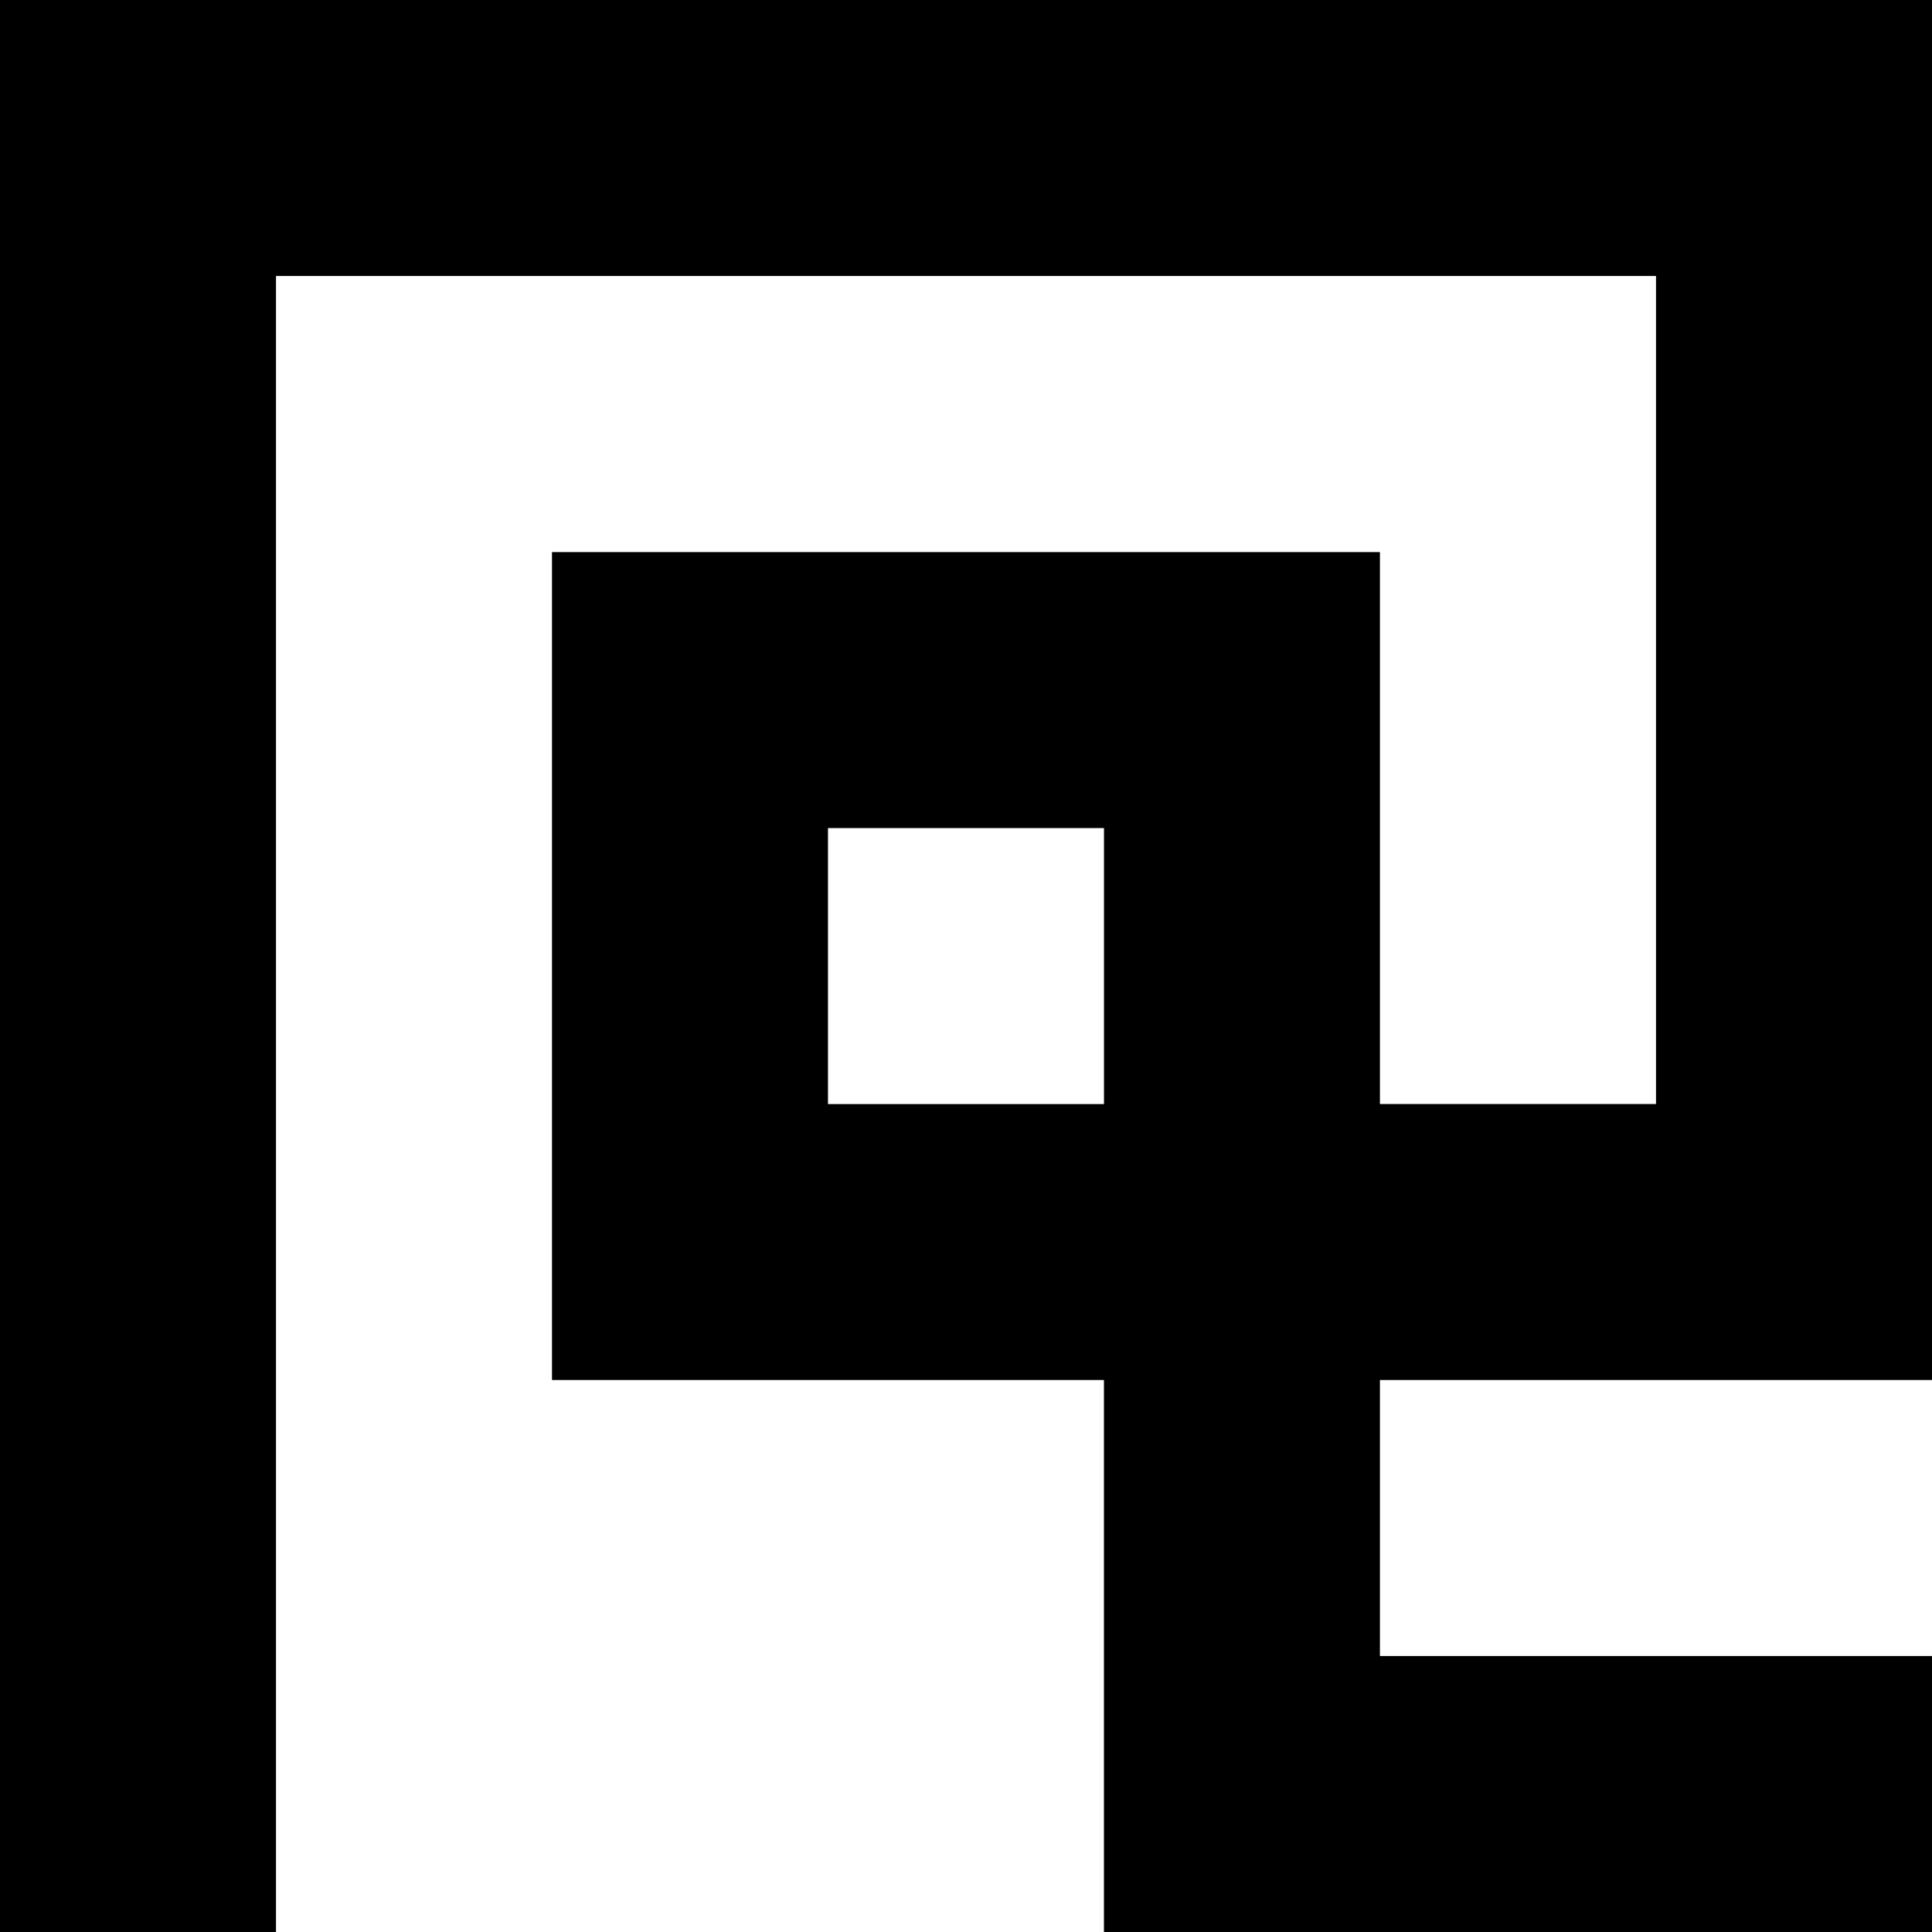
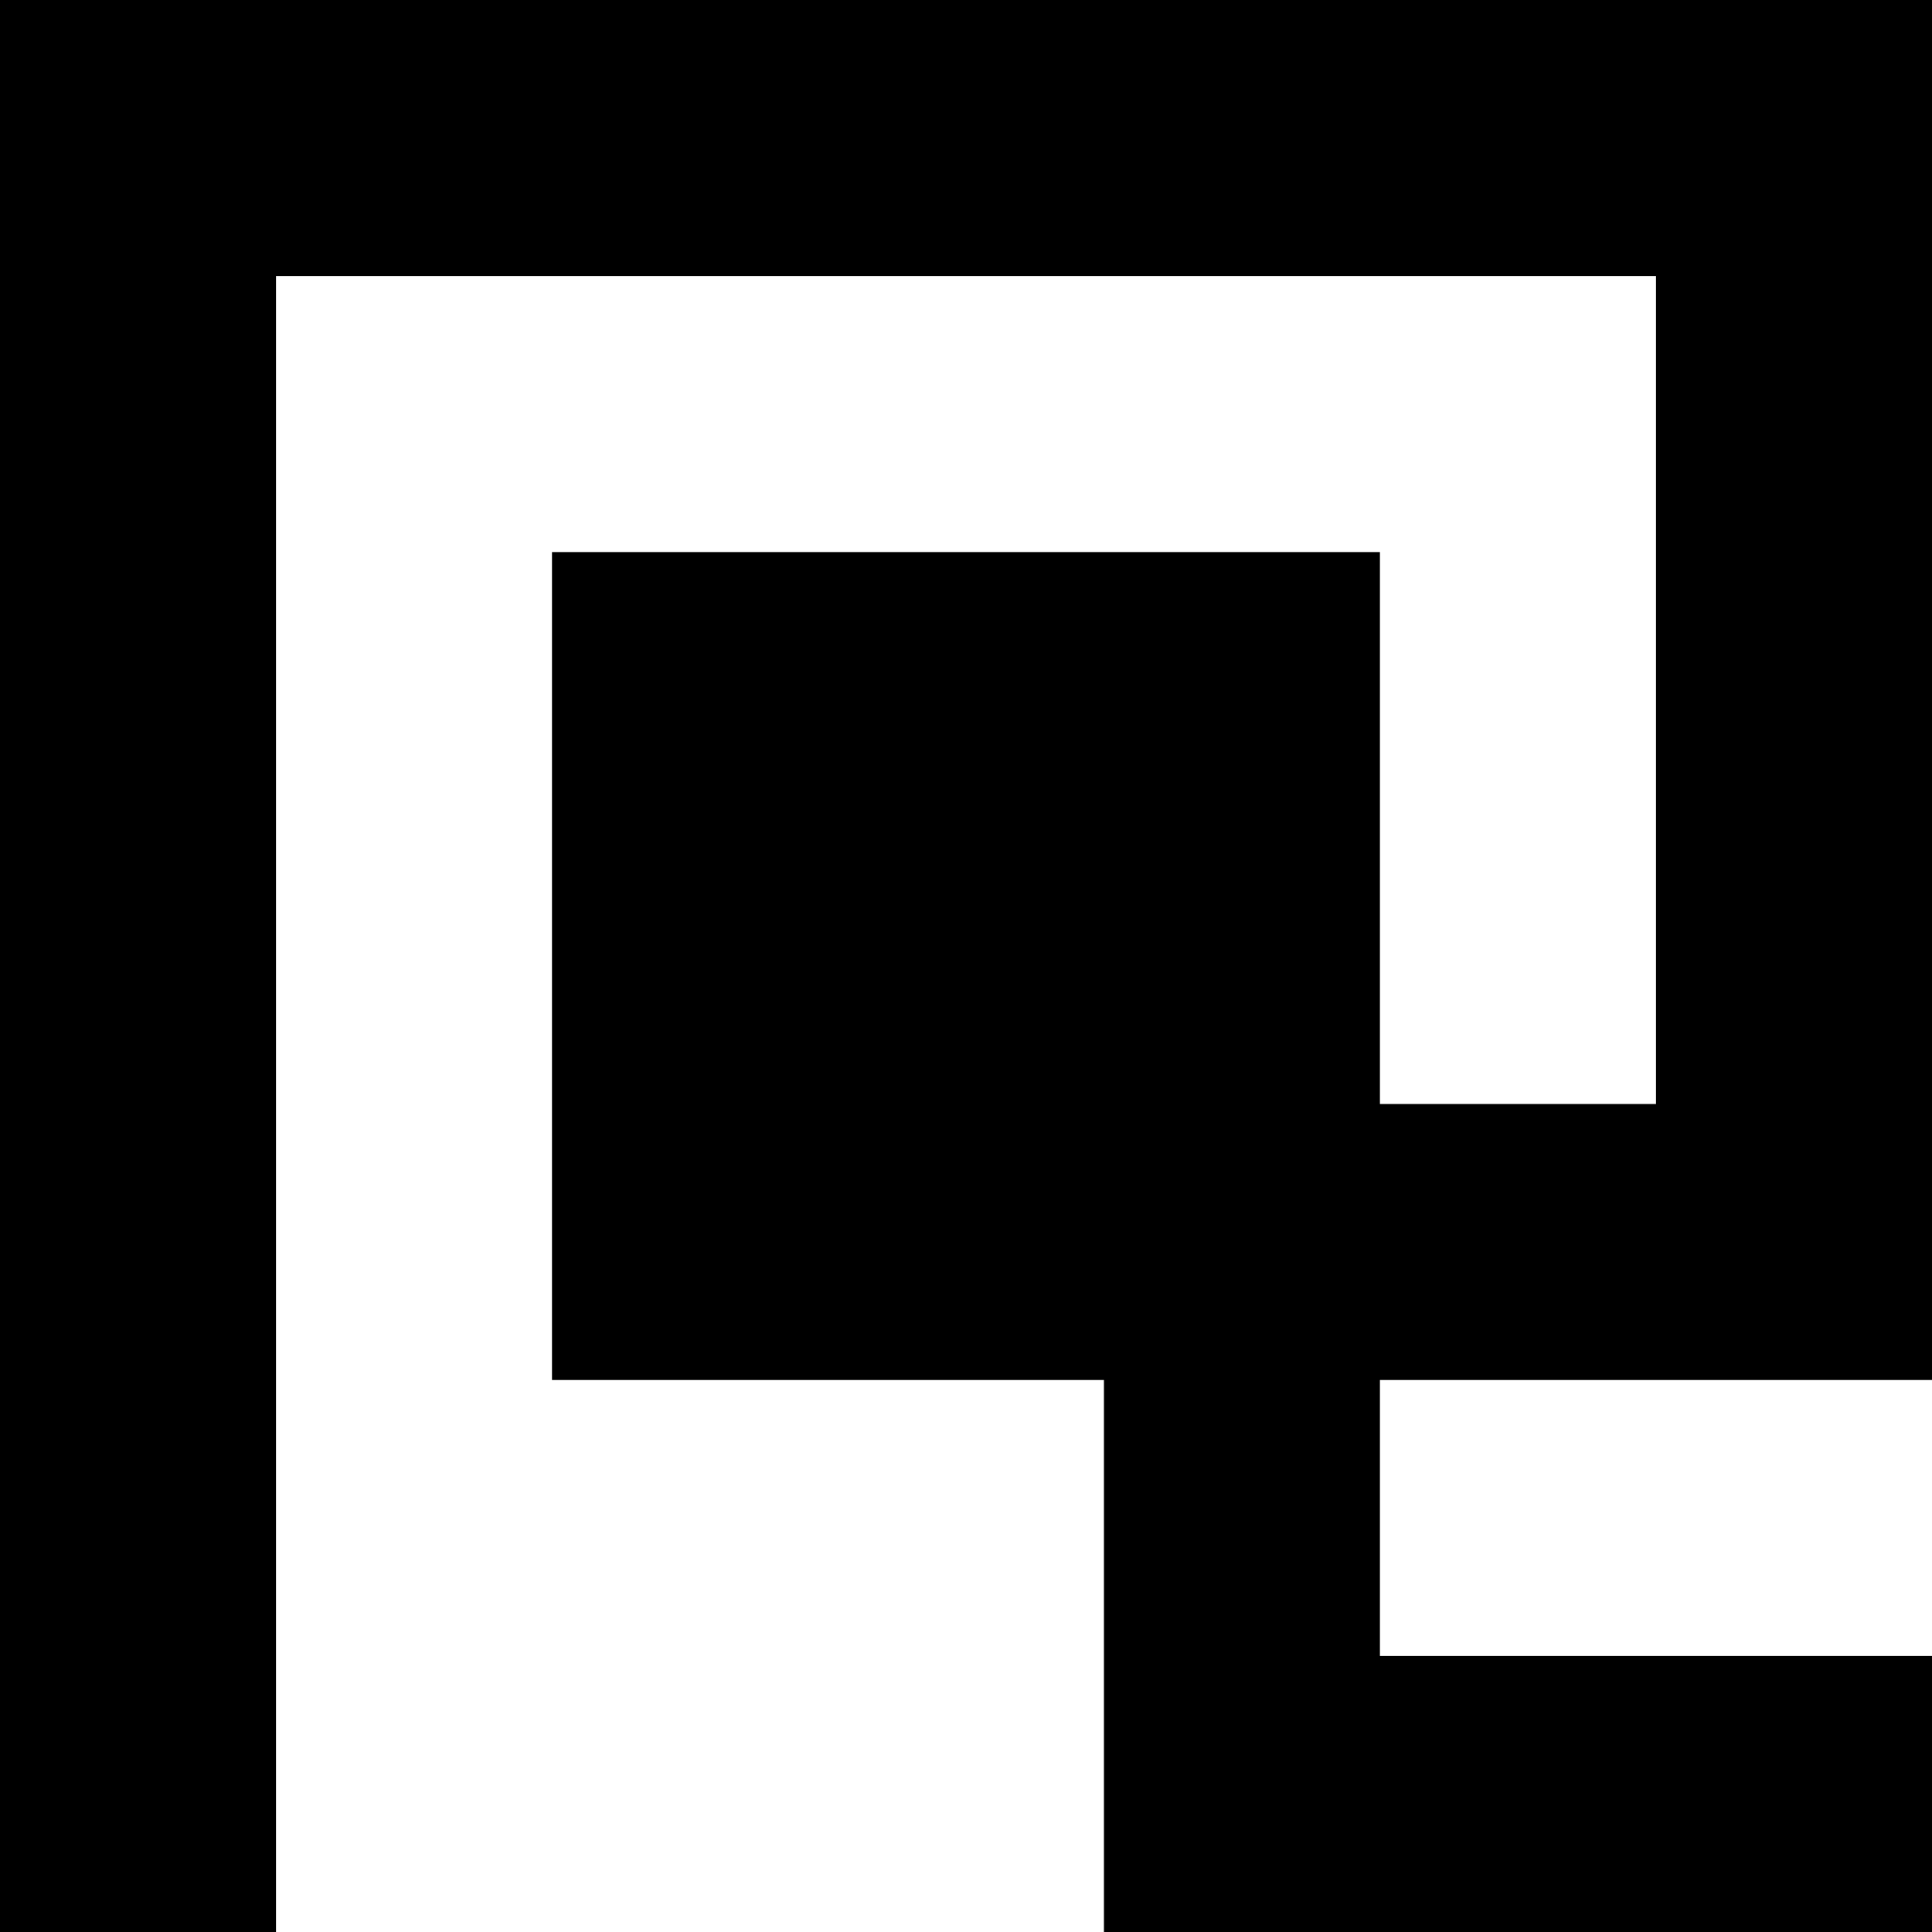
<svg xmlns="http://www.w3.org/2000/svg" width="48" height="48" viewBox="0 0 48 48">
-   <path id="パス_331" data-name="パス 331" d="M41.143,0H0V48H6.857V6.857H41.143V27.429H34.284V13.716H13.714V34.286H27.427V48H48V41.143H34.284V34.286H48V0ZM20.571,20.573h6.857v6.857H20.571Z" />
+   <path id="パス_331" data-name="パス 331" d="M41.143,0H0V48H6.857V6.857H41.143V27.429H34.284V13.716H13.714V34.286H27.427V48H48V41.143H34.284V34.286H48V0ZM20.571,20.573v6.857H20.571Z" />
</svg>